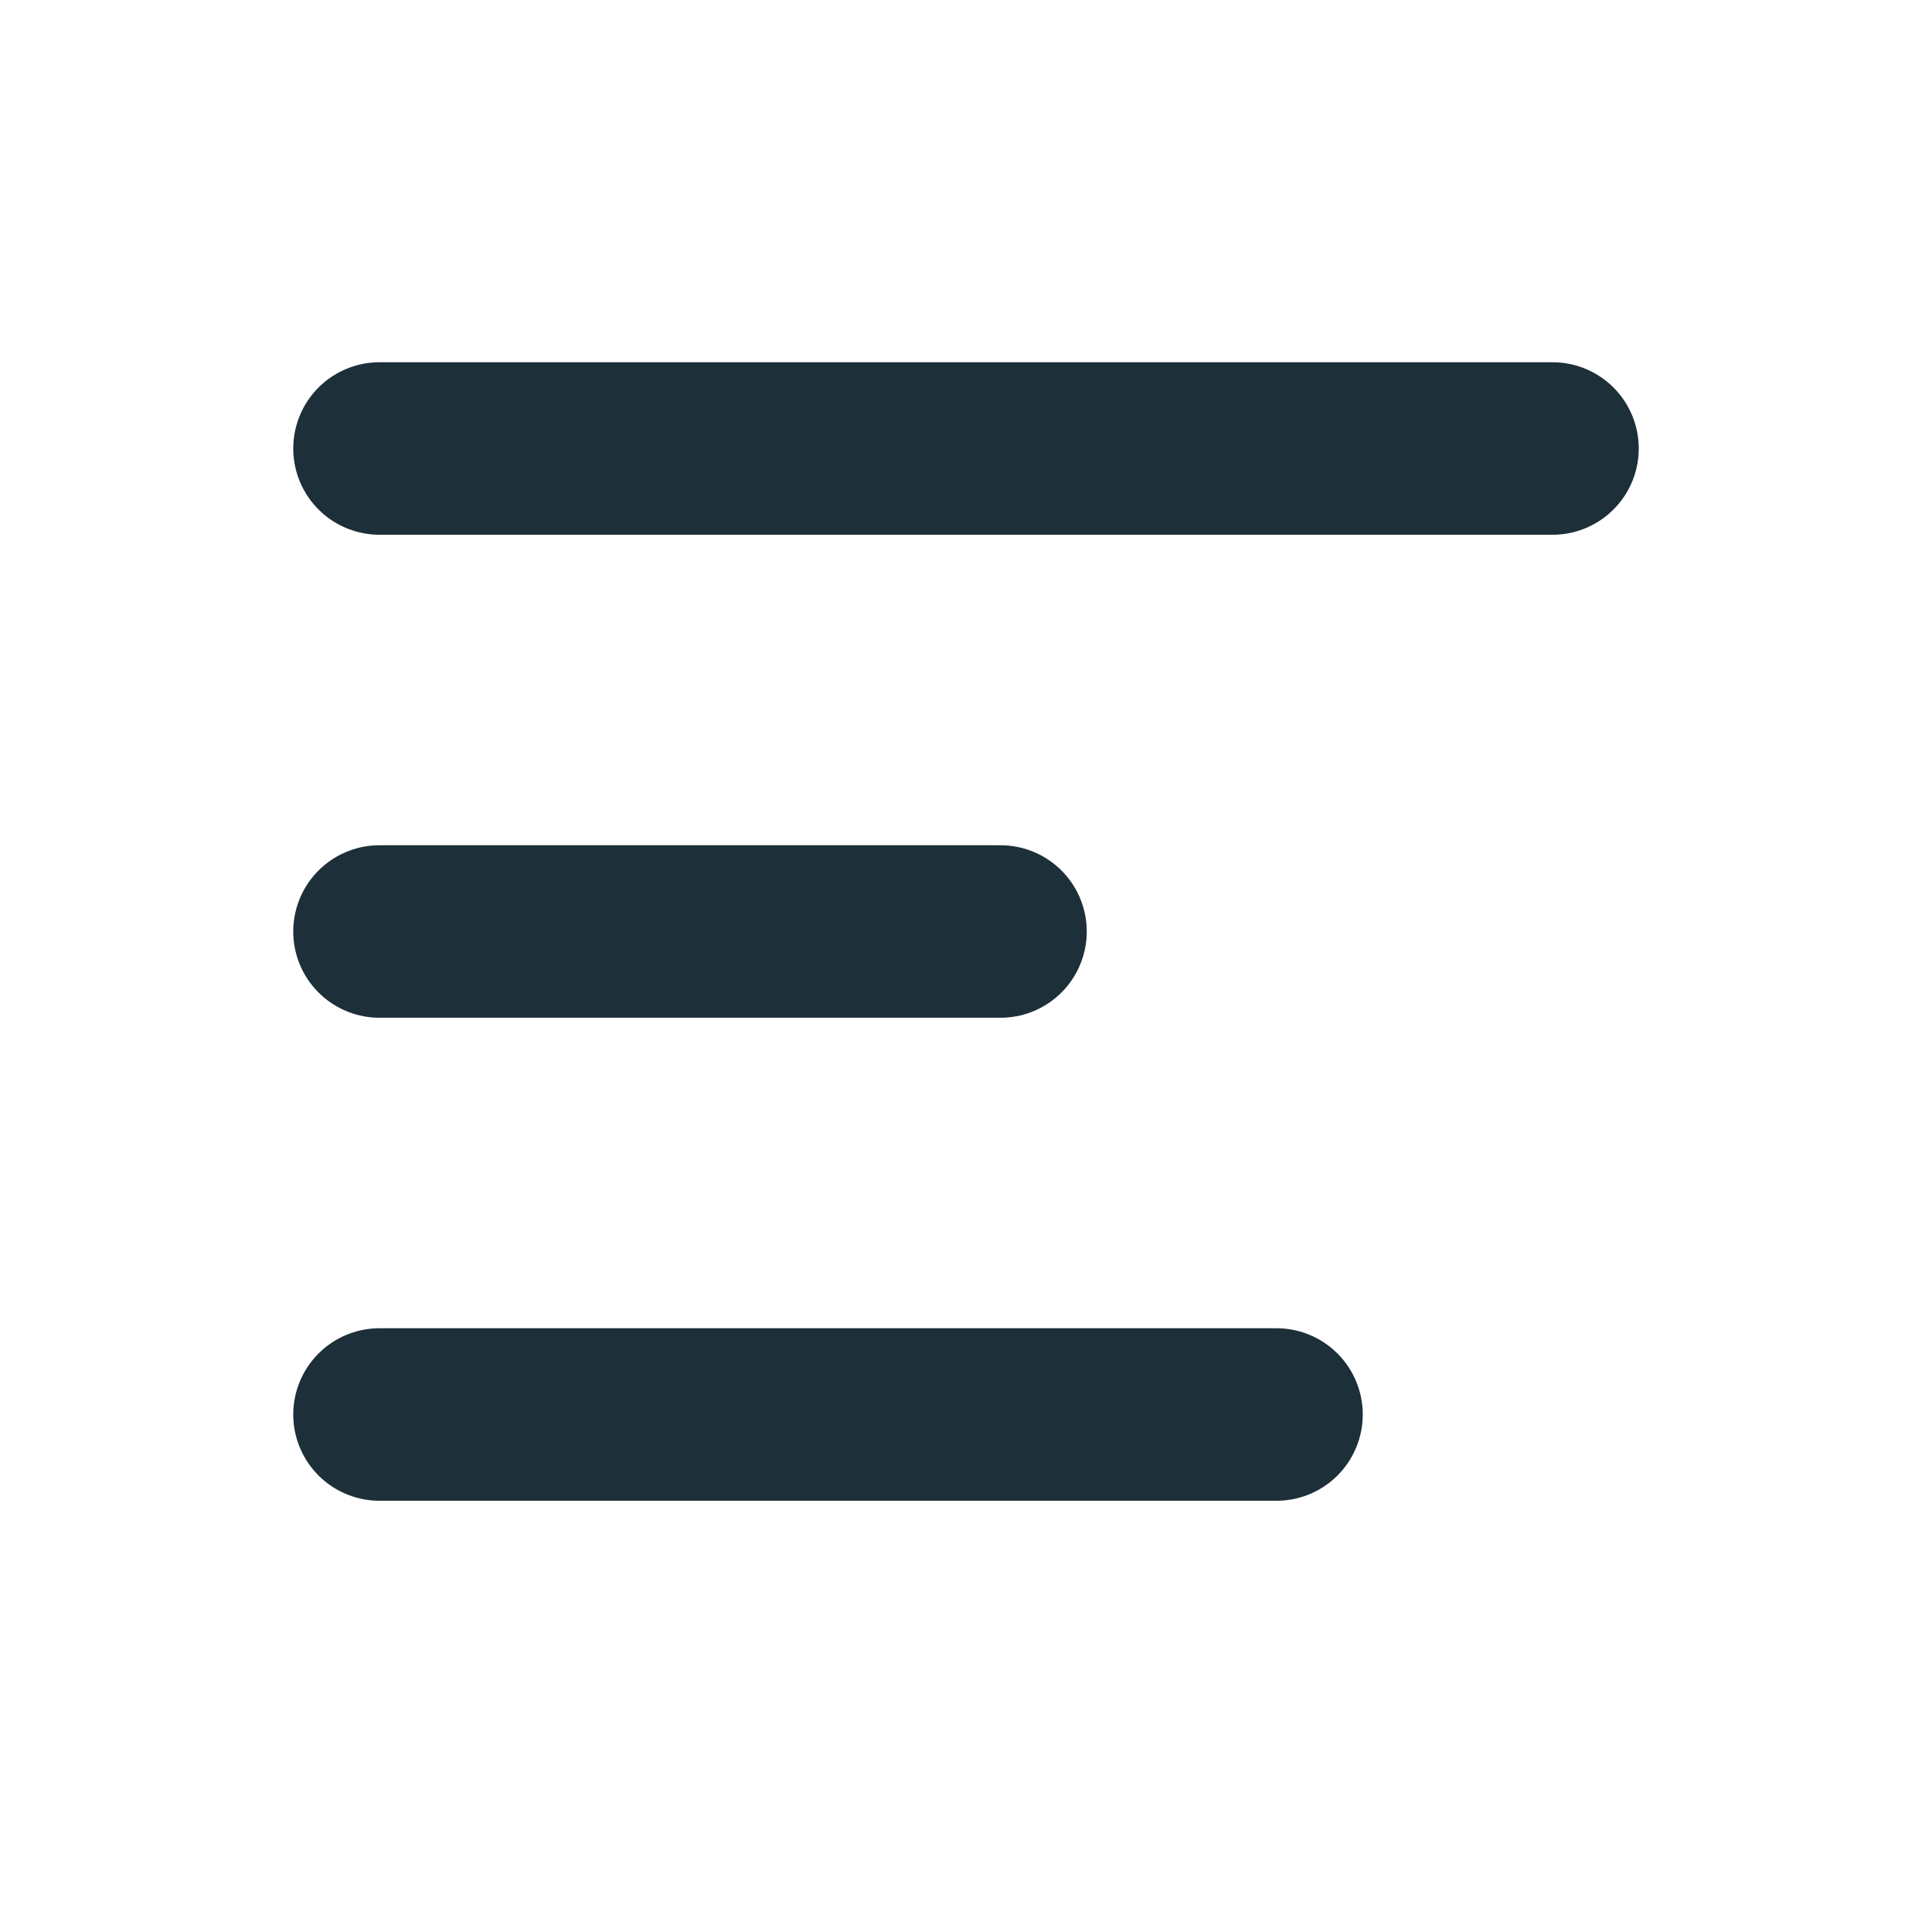
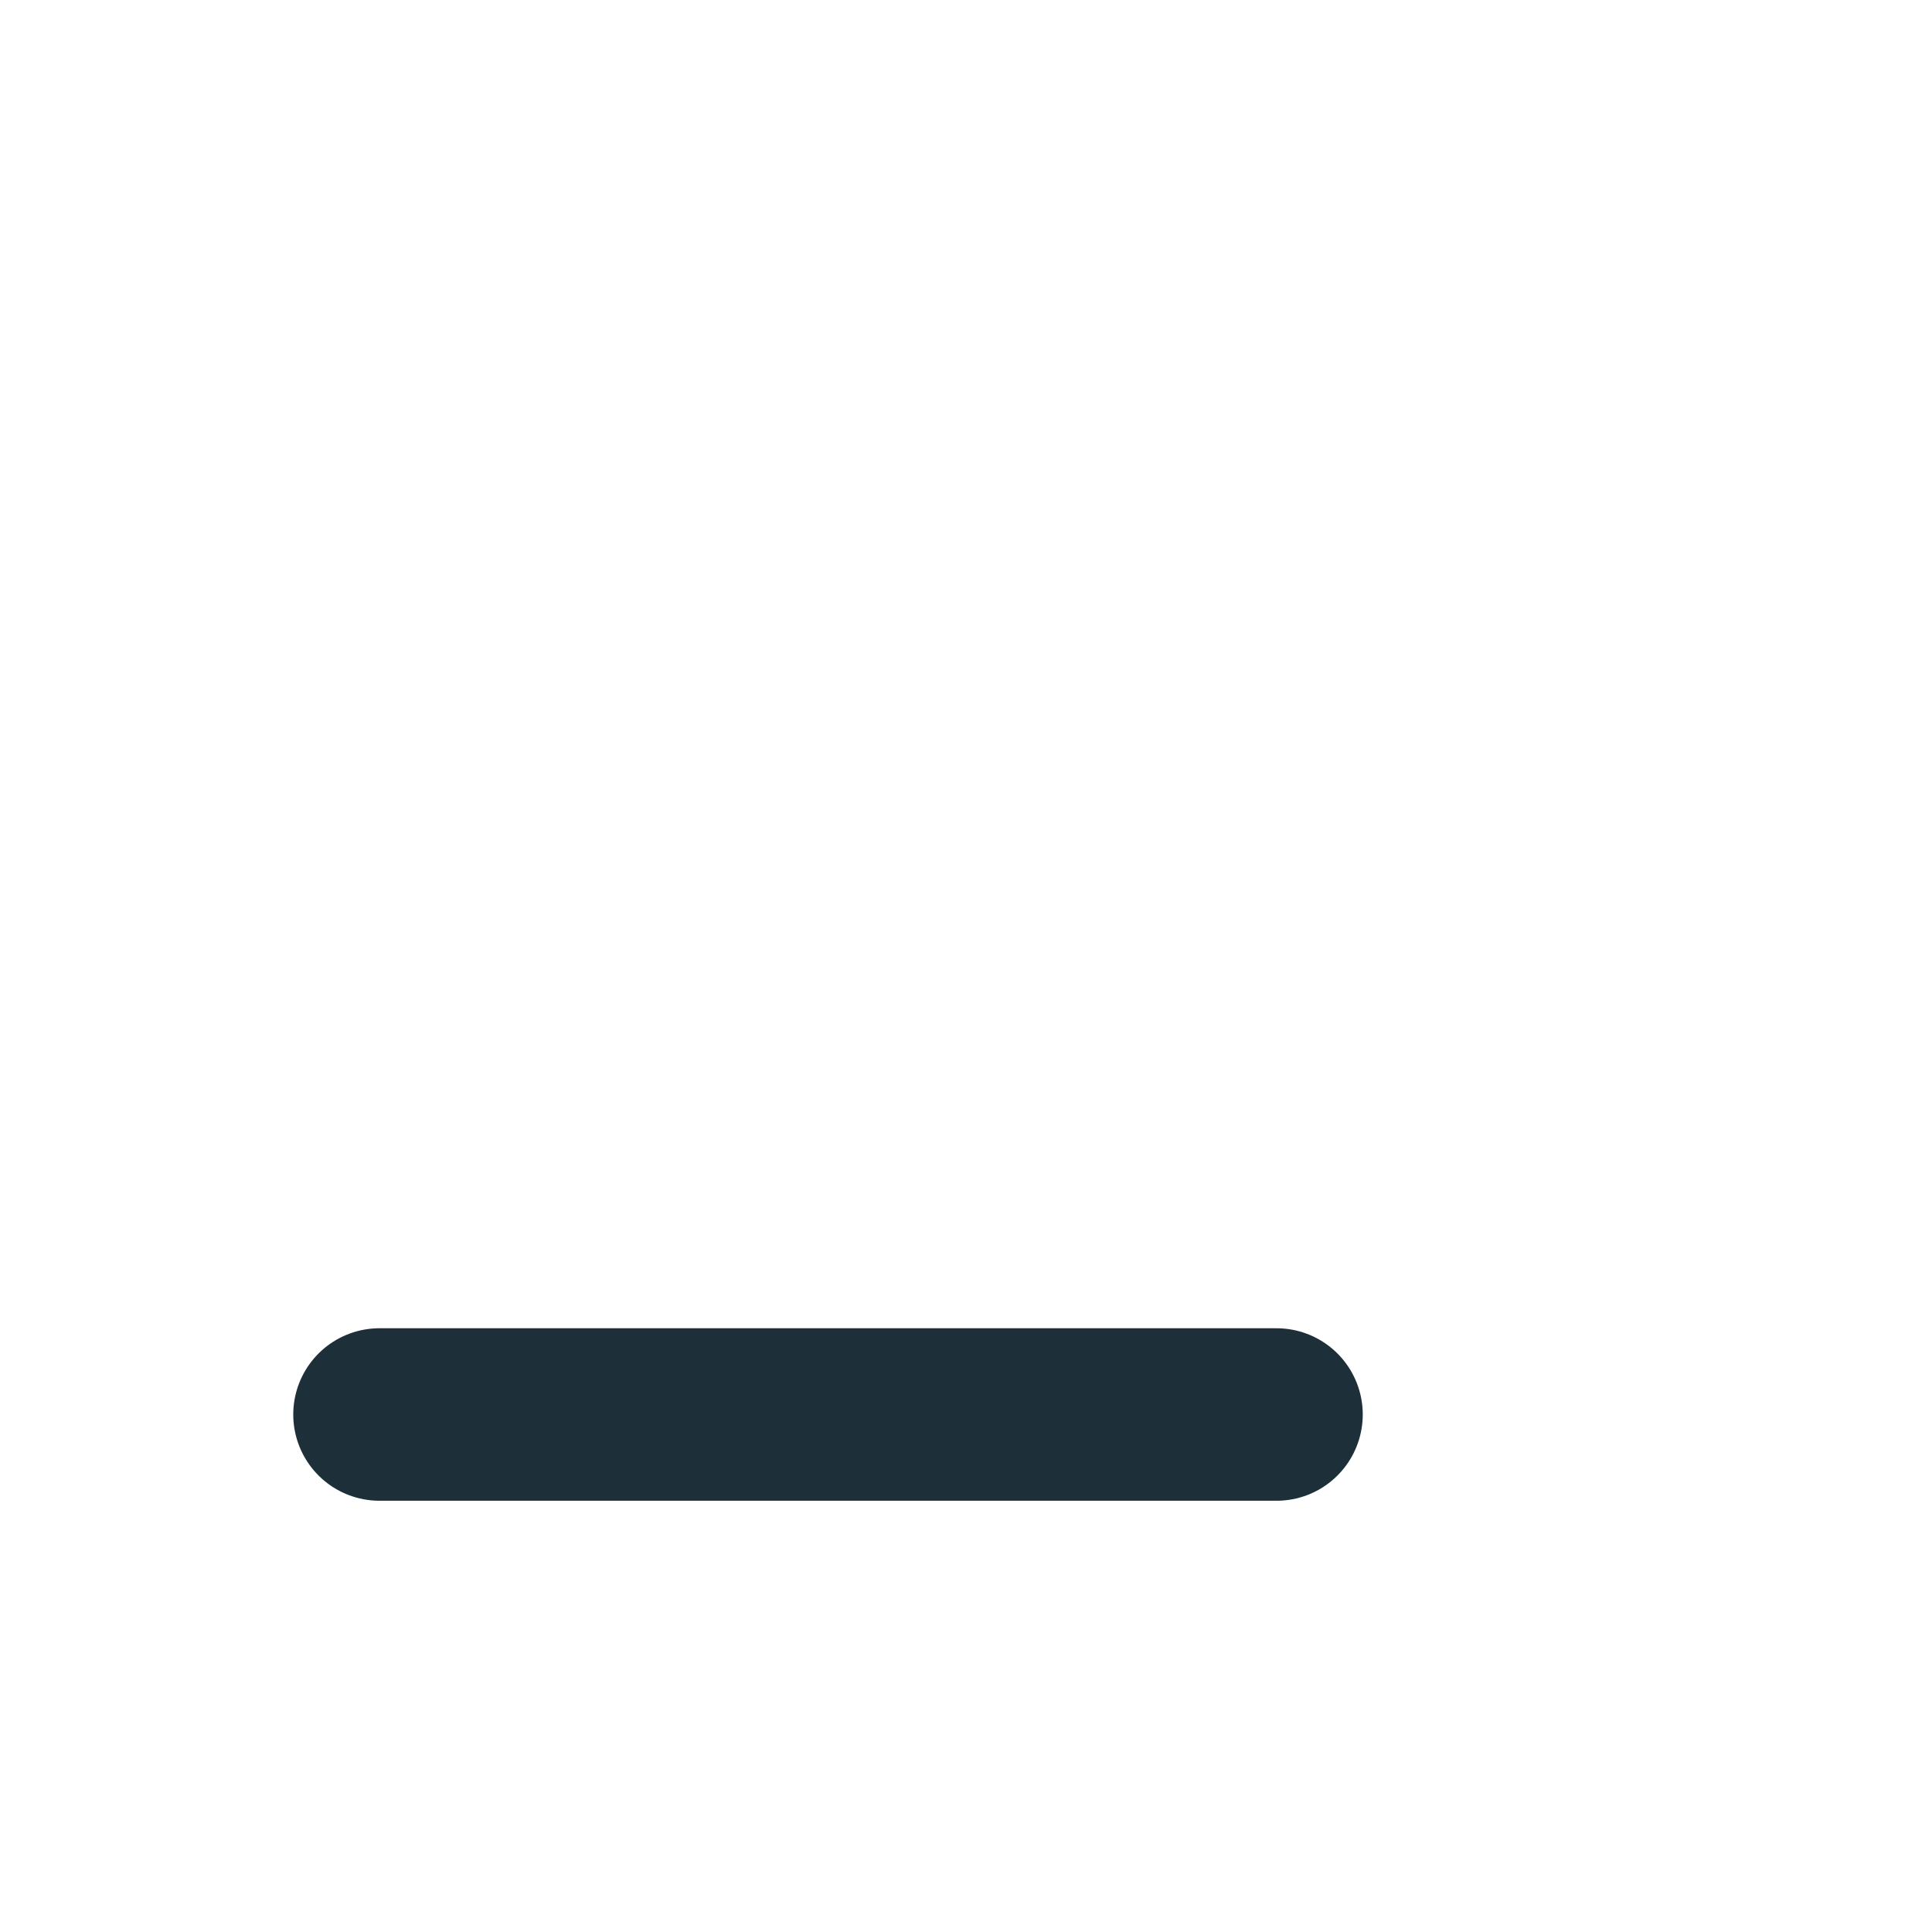
<svg xmlns="http://www.w3.org/2000/svg" width="28" height="28" viewBox="0 0 28 28">
  <defs>
    <style>.a{fill:rgba(255,255,255,0);}.b{fill:none;stroke:#1d2f39;stroke-linecap:round;stroke-width:2.5px;}</style>
  </defs>
  <g transform="translate(-23 -10)">
    <rect class="a" width="28" height="28" transform="translate(23 10)" />
-     <line class="b" x2="17" transform="translate(28.5 16.5)" />
-     <line class="b" x2="9" transform="translate(28.5 23.5)" />
    <line class="b" x2="13" transform="translate(28.5 30.5)" />
  </g>
</svg>